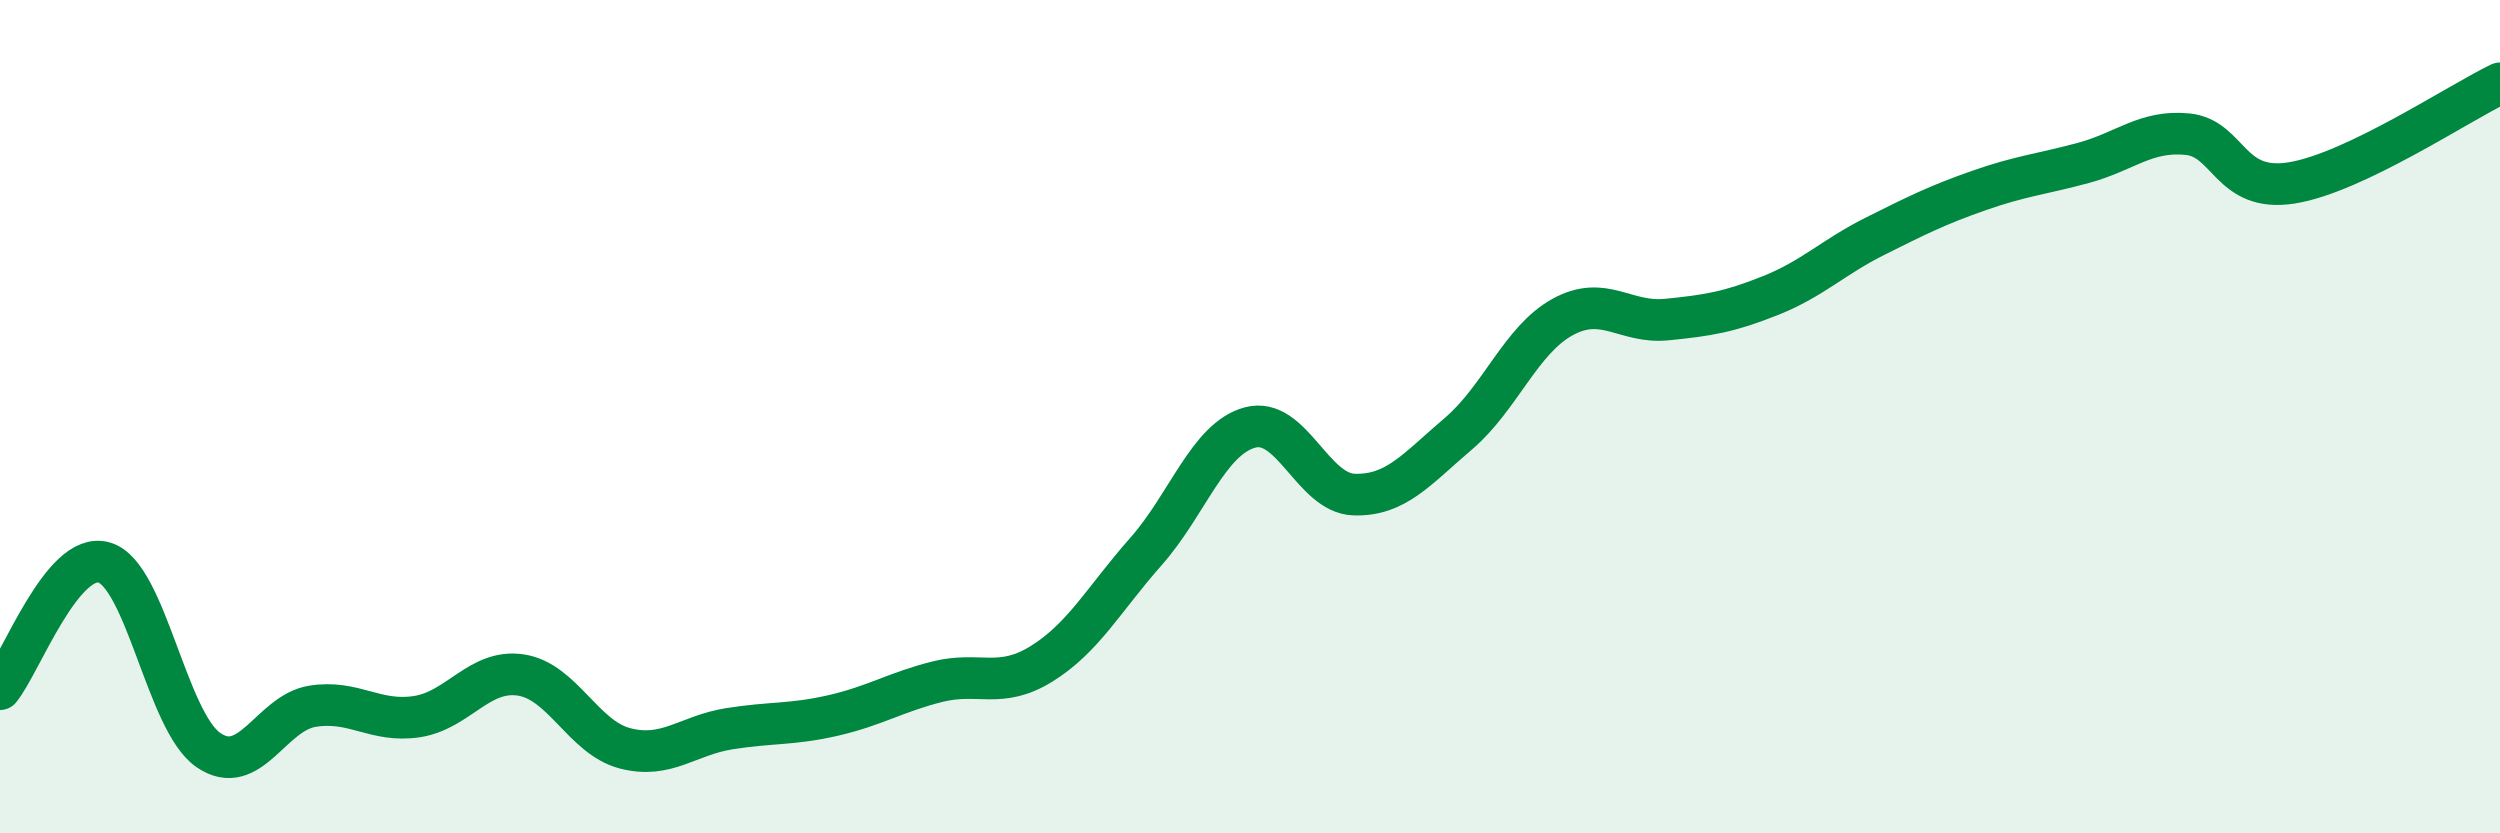
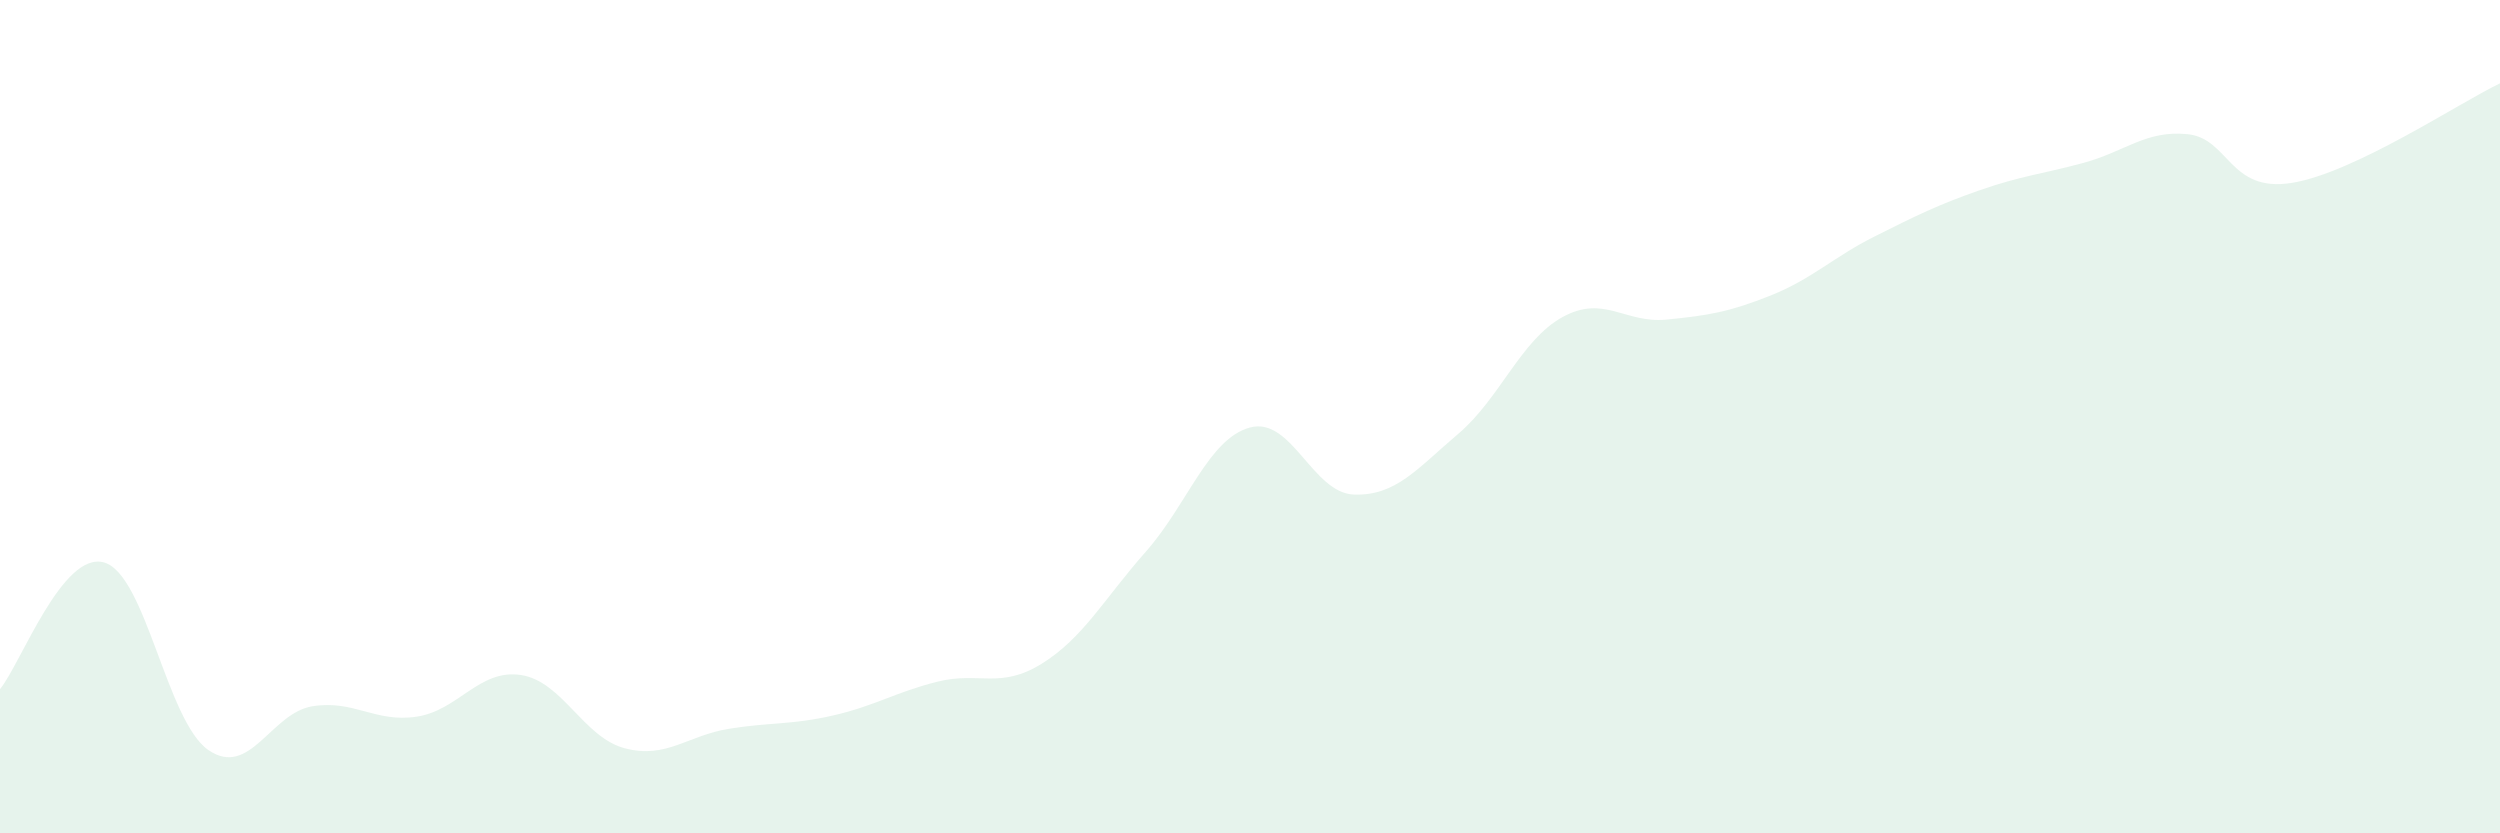
<svg xmlns="http://www.w3.org/2000/svg" width="60" height="20" viewBox="0 0 60 20">
  <path d="M 0,16.54 C 0.5,15.93 1.5,13.21 2.5,13.5 C 3.5,13.79 4,17.31 5,18 C 6,18.69 6.5,17.11 7.5,16.95 C 8.5,16.79 9,17.35 10,17.2 C 11,17.05 11.5,16.05 12.5,16.2 C 13.5,16.35 14,17.7 15,17.96 C 16,18.22 16.5,17.65 17.5,17.49 C 18.5,17.33 19,17.4 20,17.17 C 21,16.94 21.5,16.61 22.5,16.36 C 23.5,16.11 24,16.55 25,15.93 C 26,15.31 26.5,14.37 27.5,13.24 C 28.5,12.11 29,10.53 30,10.26 C 31,9.99 31.5,11.84 32.5,11.87 C 33.5,11.9 34,11.26 35,10.41 C 36,9.56 36.5,8.16 37.5,7.61 C 38.5,7.06 39,7.77 40,7.67 C 41,7.57 41.5,7.49 42.5,7.09 C 43.5,6.69 44,6.17 45,5.67 C 46,5.17 46.5,4.92 47.5,4.57 C 48.5,4.22 49,4.18 50,3.91 C 51,3.64 51.5,3.12 52.5,3.22 C 53.5,3.32 53.5,4.63 55,4.39 C 56.5,4.15 59,2.48 60,2L60 20L0 20Z" fill="#008740" opacity="0.1" stroke-linecap="round" stroke-linejoin="round" />
-   <path d="M 0,16.54 C 0.5,15.93 1.5,13.21 2.5,13.5 C 3.5,13.79 4,17.31 5,18 C 6,18.69 6.5,17.11 7.5,16.95 C 8.5,16.79 9,17.35 10,17.2 C 11,17.05 11.5,16.05 12.5,16.2 C 13.5,16.35 14,17.7 15,17.96 C 16,18.22 16.5,17.65 17.5,17.49 C 18.5,17.33 19,17.4 20,17.17 C 21,16.94 21.5,16.61 22.5,16.36 C 23.5,16.11 24,16.55 25,15.93 C 26,15.31 26.5,14.37 27.5,13.24 C 28.5,12.11 29,10.53 30,10.26 C 31,9.99 31.5,11.84 32.5,11.87 C 33.5,11.9 34,11.26 35,10.41 C 36,9.56 36.5,8.16 37.5,7.61 C 38.5,7.06 39,7.77 40,7.67 C 41,7.57 41.5,7.49 42.5,7.09 C 43.5,6.69 44,6.17 45,5.67 C 46,5.17 46.5,4.92 47.5,4.57 C 48.5,4.22 49,4.18 50,3.91 C 51,3.64 51.5,3.12 52.5,3.22 C 53.5,3.32 53.5,4.63 55,4.39 C 56.5,4.15 59,2.48 60,2" stroke="#008740" stroke-width="1" fill="none" stroke-linecap="round" stroke-linejoin="round" />
</svg>